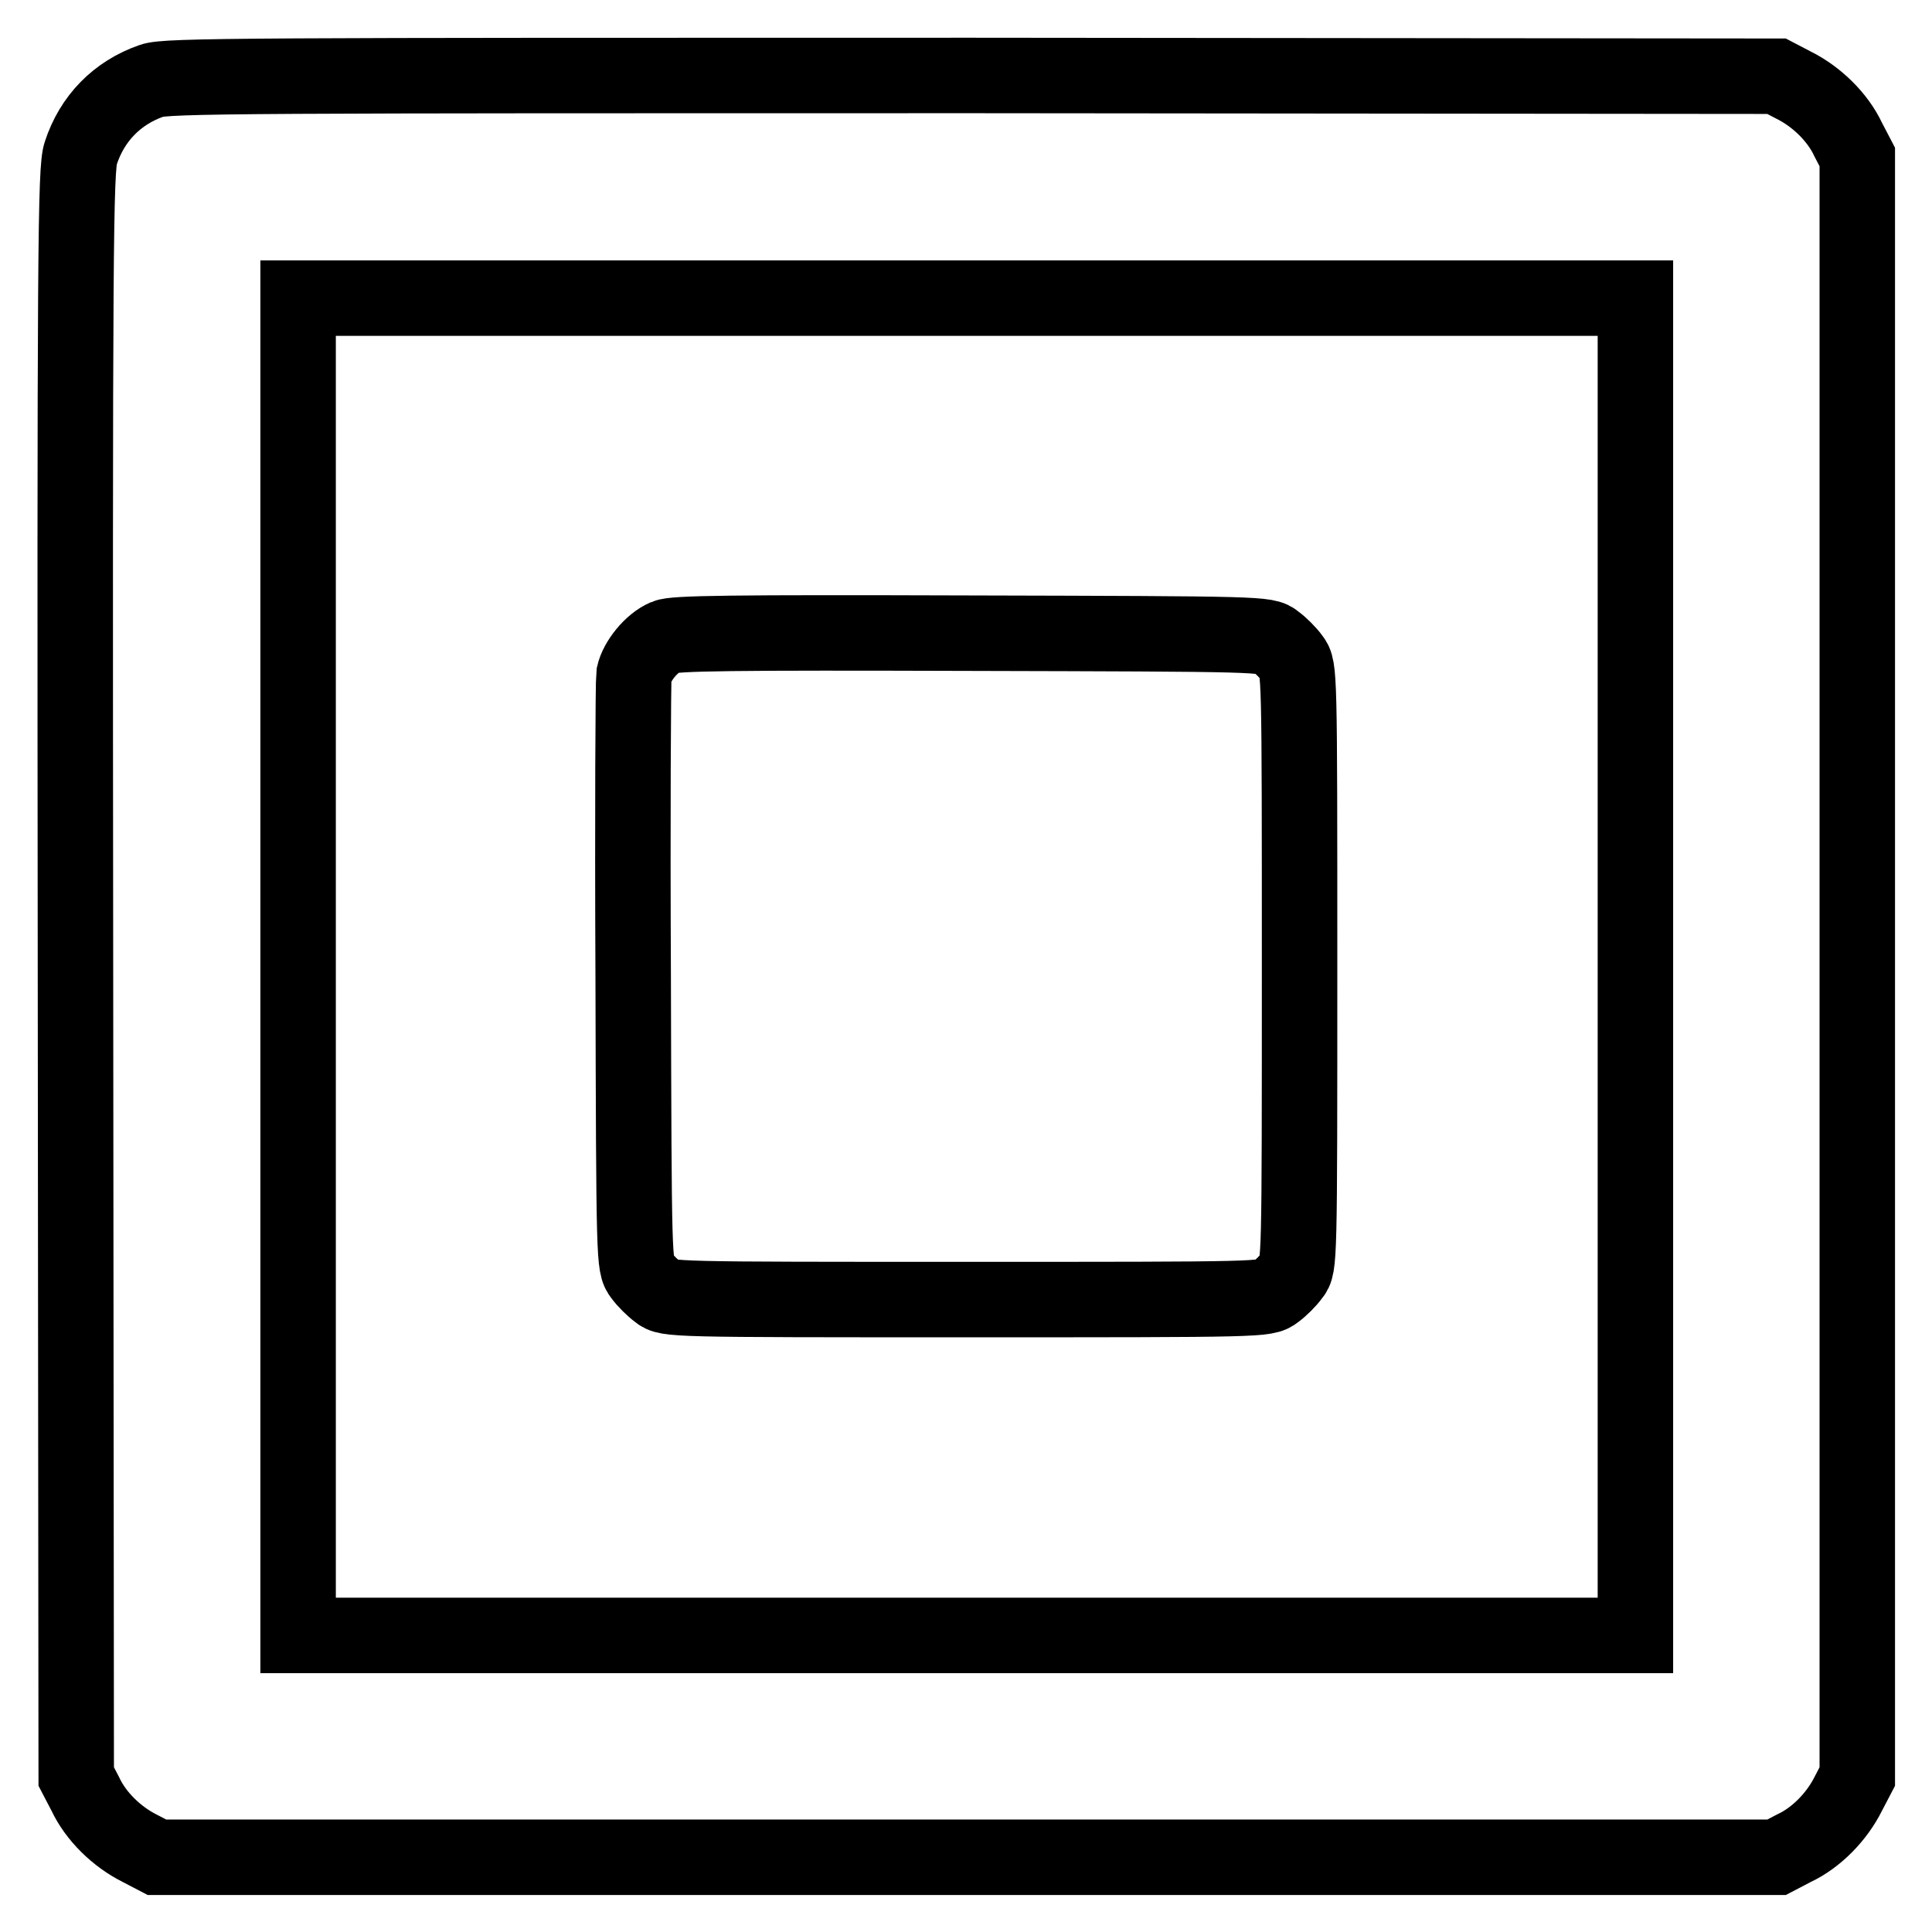
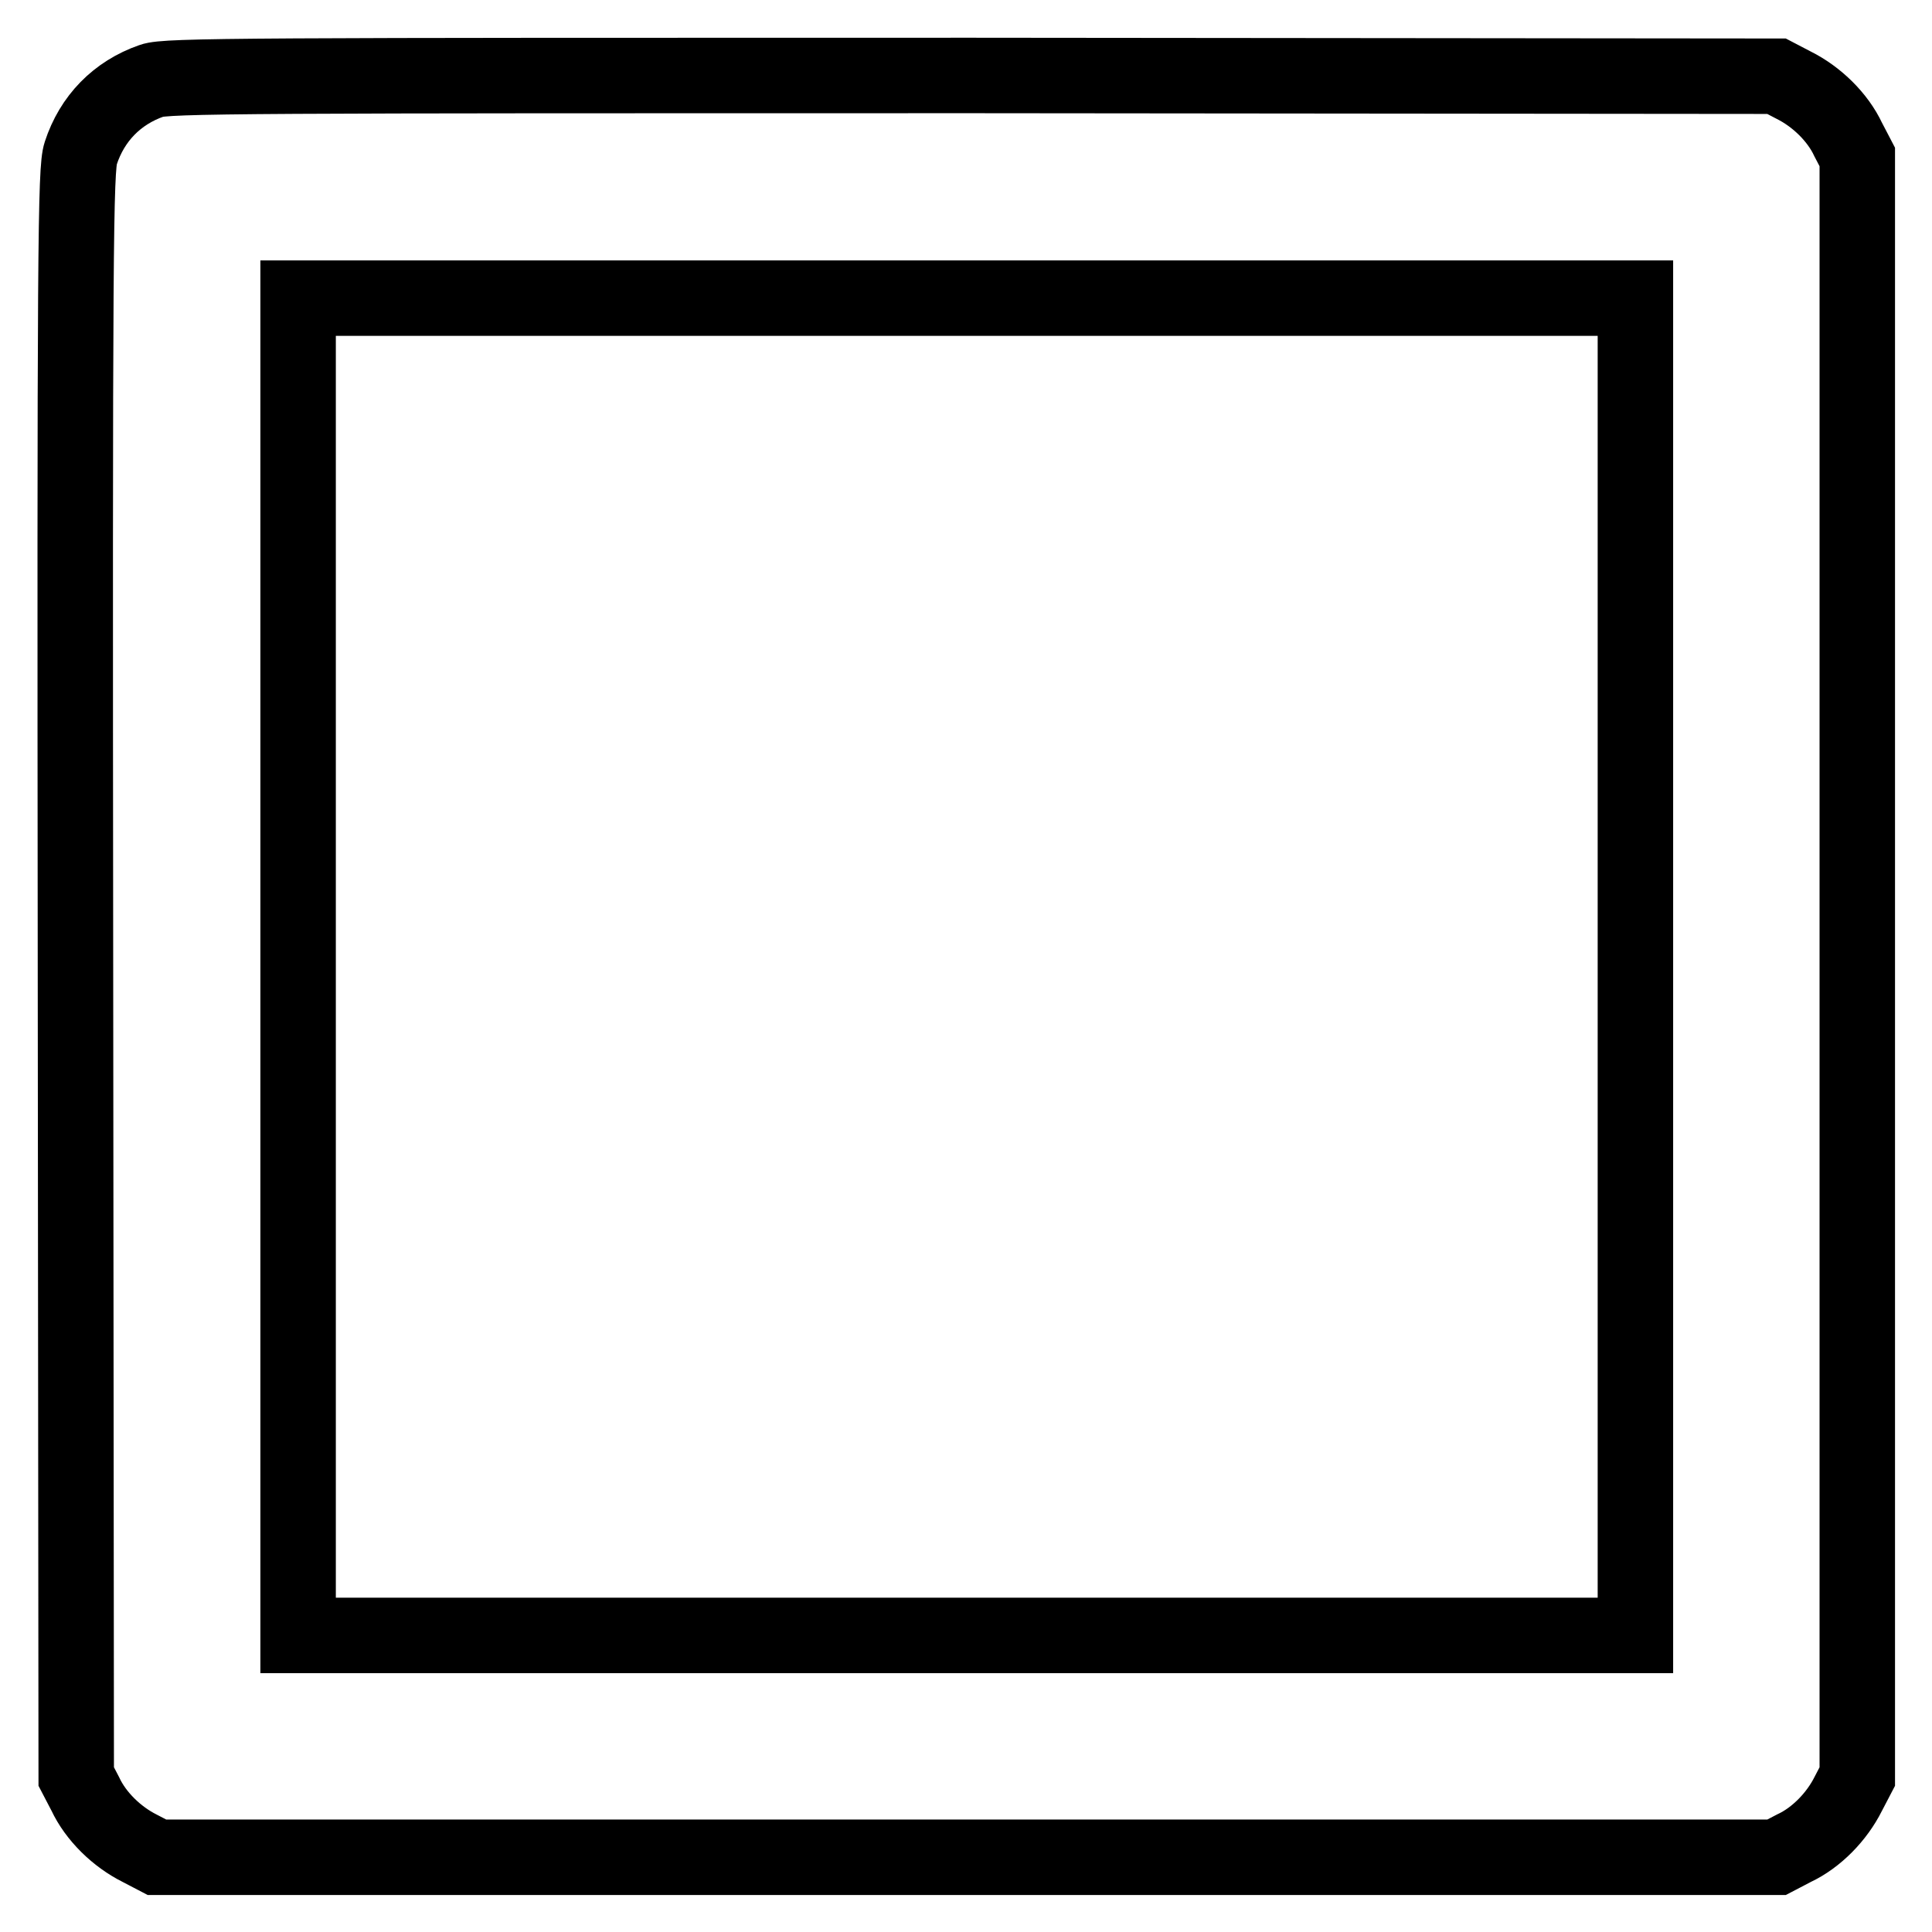
<svg xmlns="http://www.w3.org/2000/svg" version="1.1" x="0px" y="0px" viewBox="0 0 256 256" enable-background="new 0 0 256 256" xml:space="preserve">
  <g>
    <g>
      <g>
        <path stroke-width="10" fill-opacity="0" stroke="#000000" d="M20.1,10.7c-4.6,1.6-7.9,5-9.4,9.6C10,22.4,9.9,32.4,10,129l0.1,106.4l1.2,2.3c1.4,3,4.2,5.7,7.2,7.2l2.3,1.2h107.3h107.3l2.3-1.2c3-1.4,5.7-4.2,7.2-7.2l1.2-2.3V128.1V20.8l-1.2-2.3c-1.4-3-4.2-5.7-7.2-7.2l-2.3-1.2l-106.6-0.1C32.7,10,22,10,20.1,10.7z M216.7,128.1v88.6h-88.6H39.5v-88.6V39.5h88.6h88.6V128.1z" />
-         <path stroke-width="10" fill-opacity="0" stroke="#000000" d="M88.2,84.4c-1.9,0.8-3.8,3.2-4.2,5c-0.1,0.8-0.2,18.7-0.1,39.9C84,167.2,84,167.7,85,169c0.5,0.7,1.5,1.7,2.2,2.2c1.2,1,1.6,1,40.9,1s39.6,0,40.9-1c0.7-0.5,1.7-1.5,2.2-2.2c1-1.2,1-1.6,1-40.9c0-39.3,0-39.6-1-40.9c-0.5-0.7-1.5-1.7-2.2-2.2c-1.2-1-1.7-1-40.3-1.1C96.8,83.8,89.3,83.9,88.2,84.4z" />
      </g>
    </g>
  </g>
</svg>